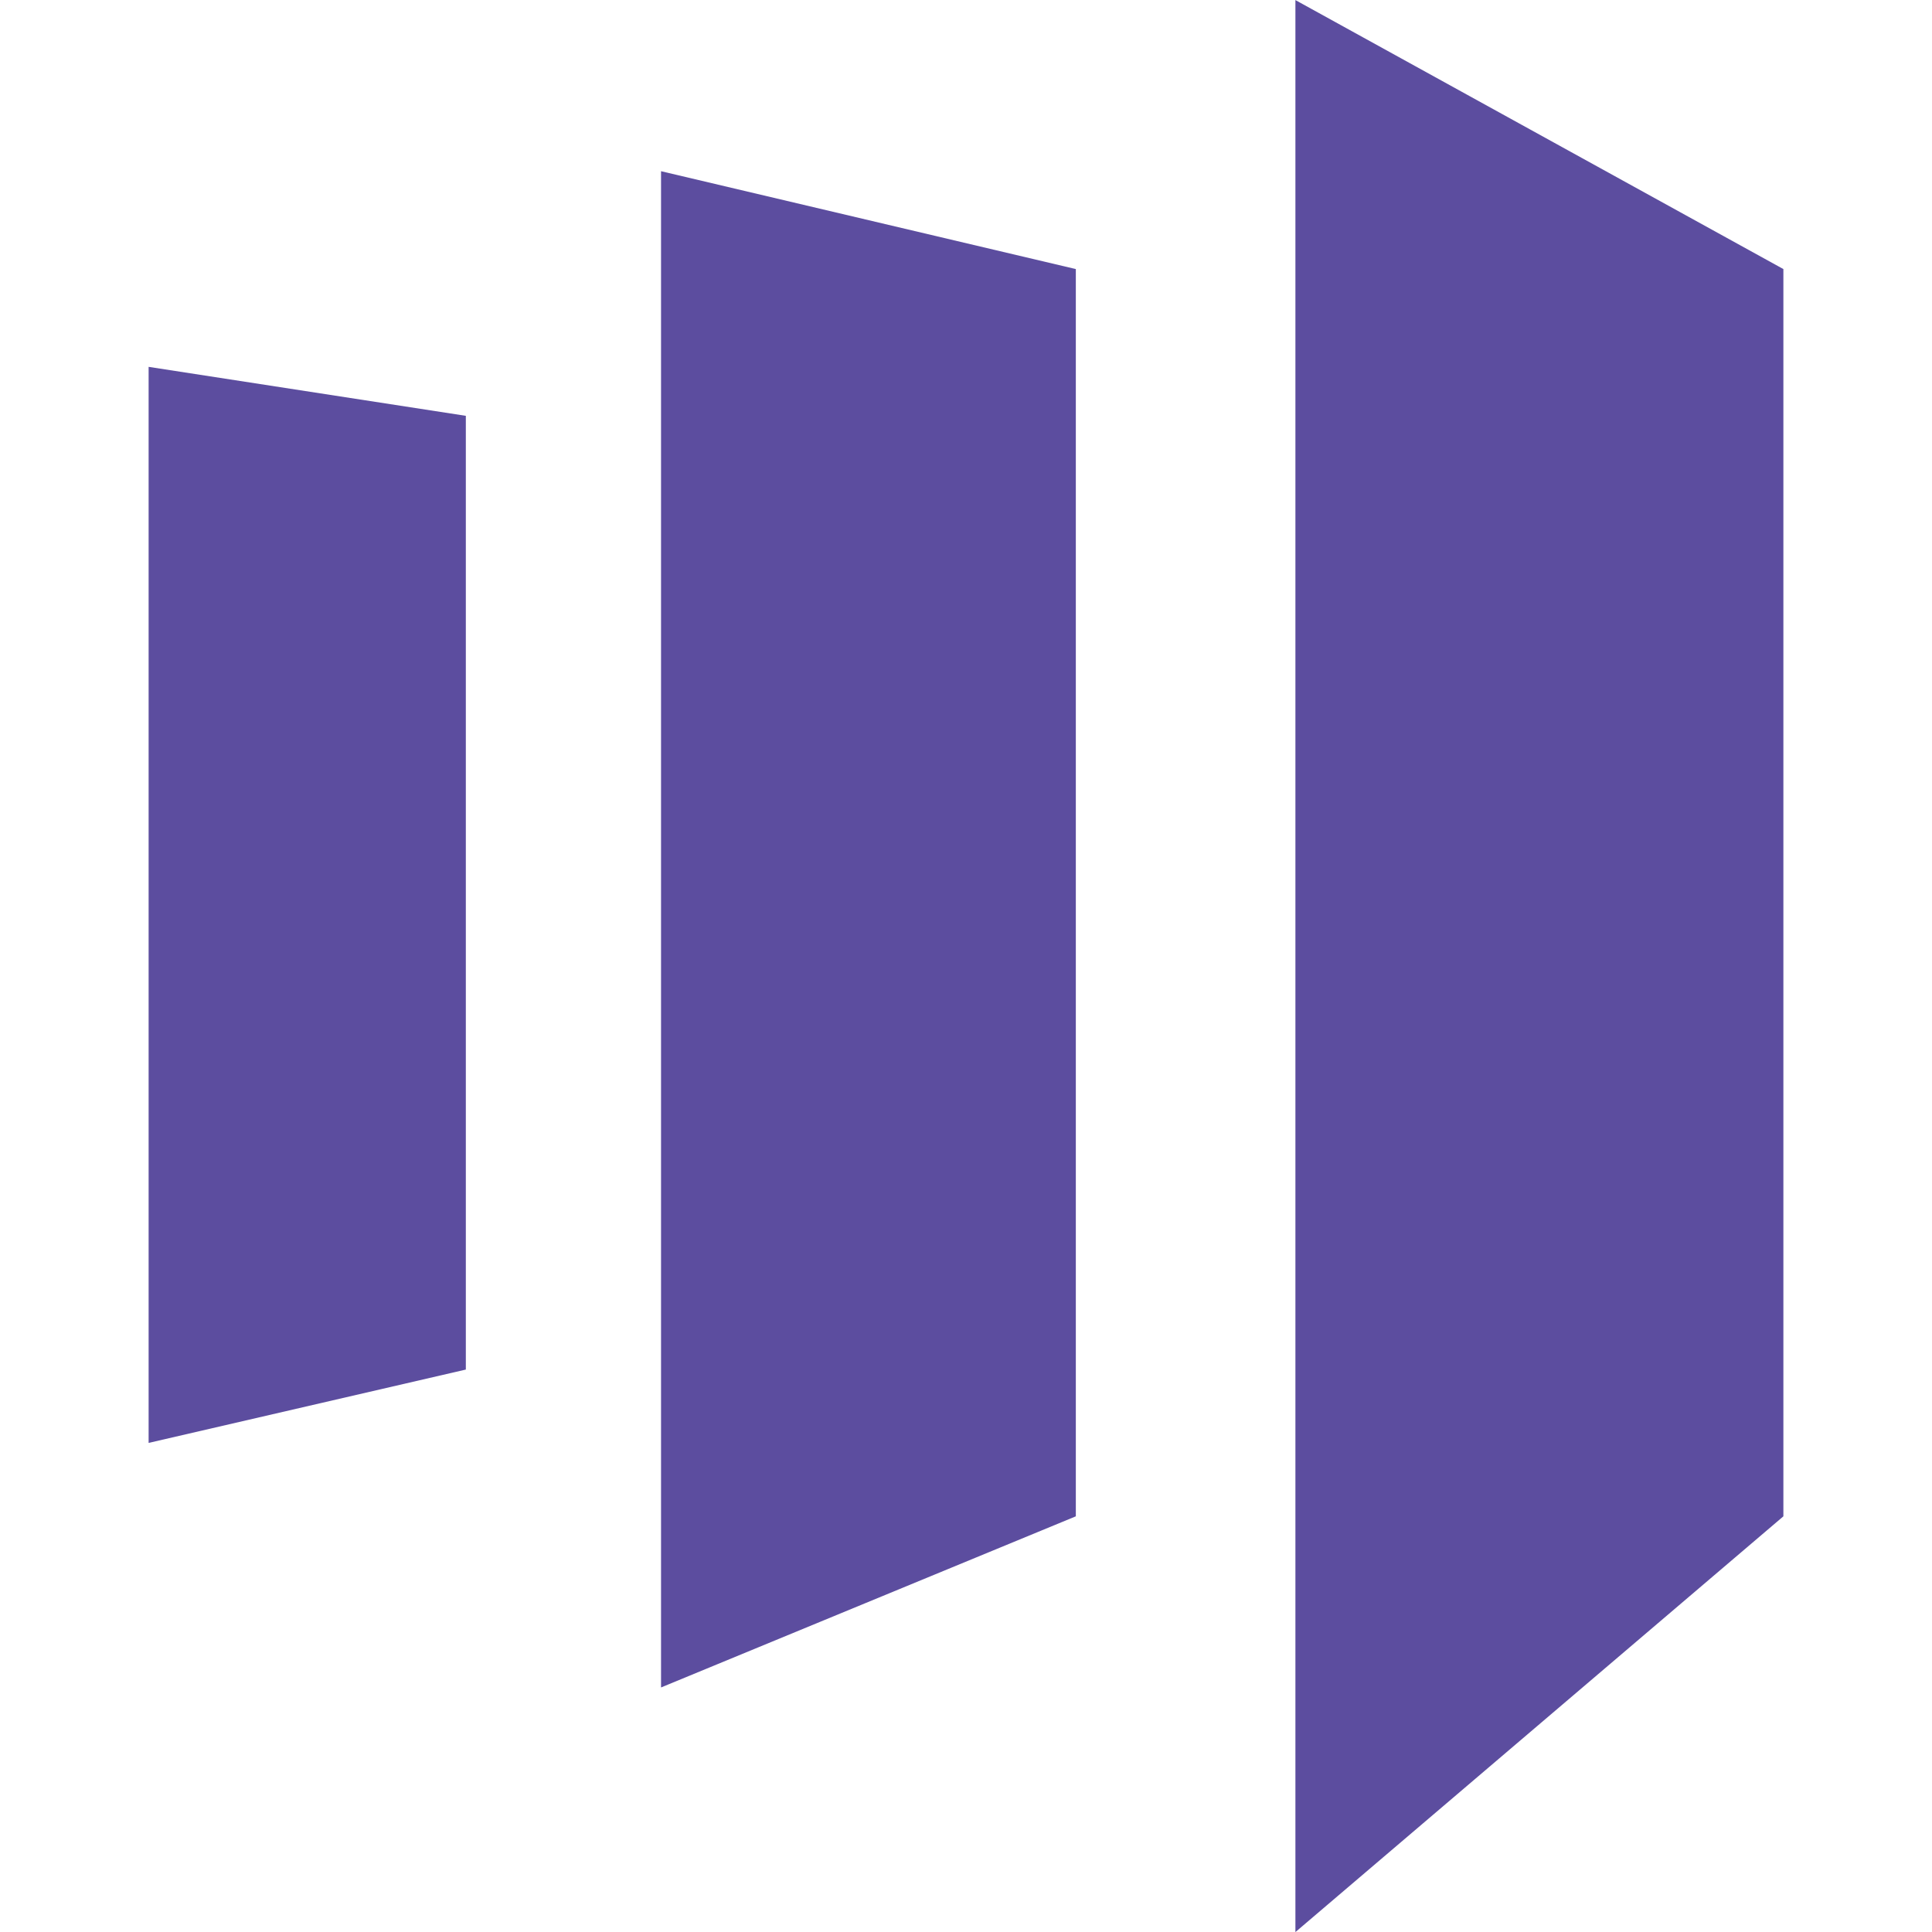
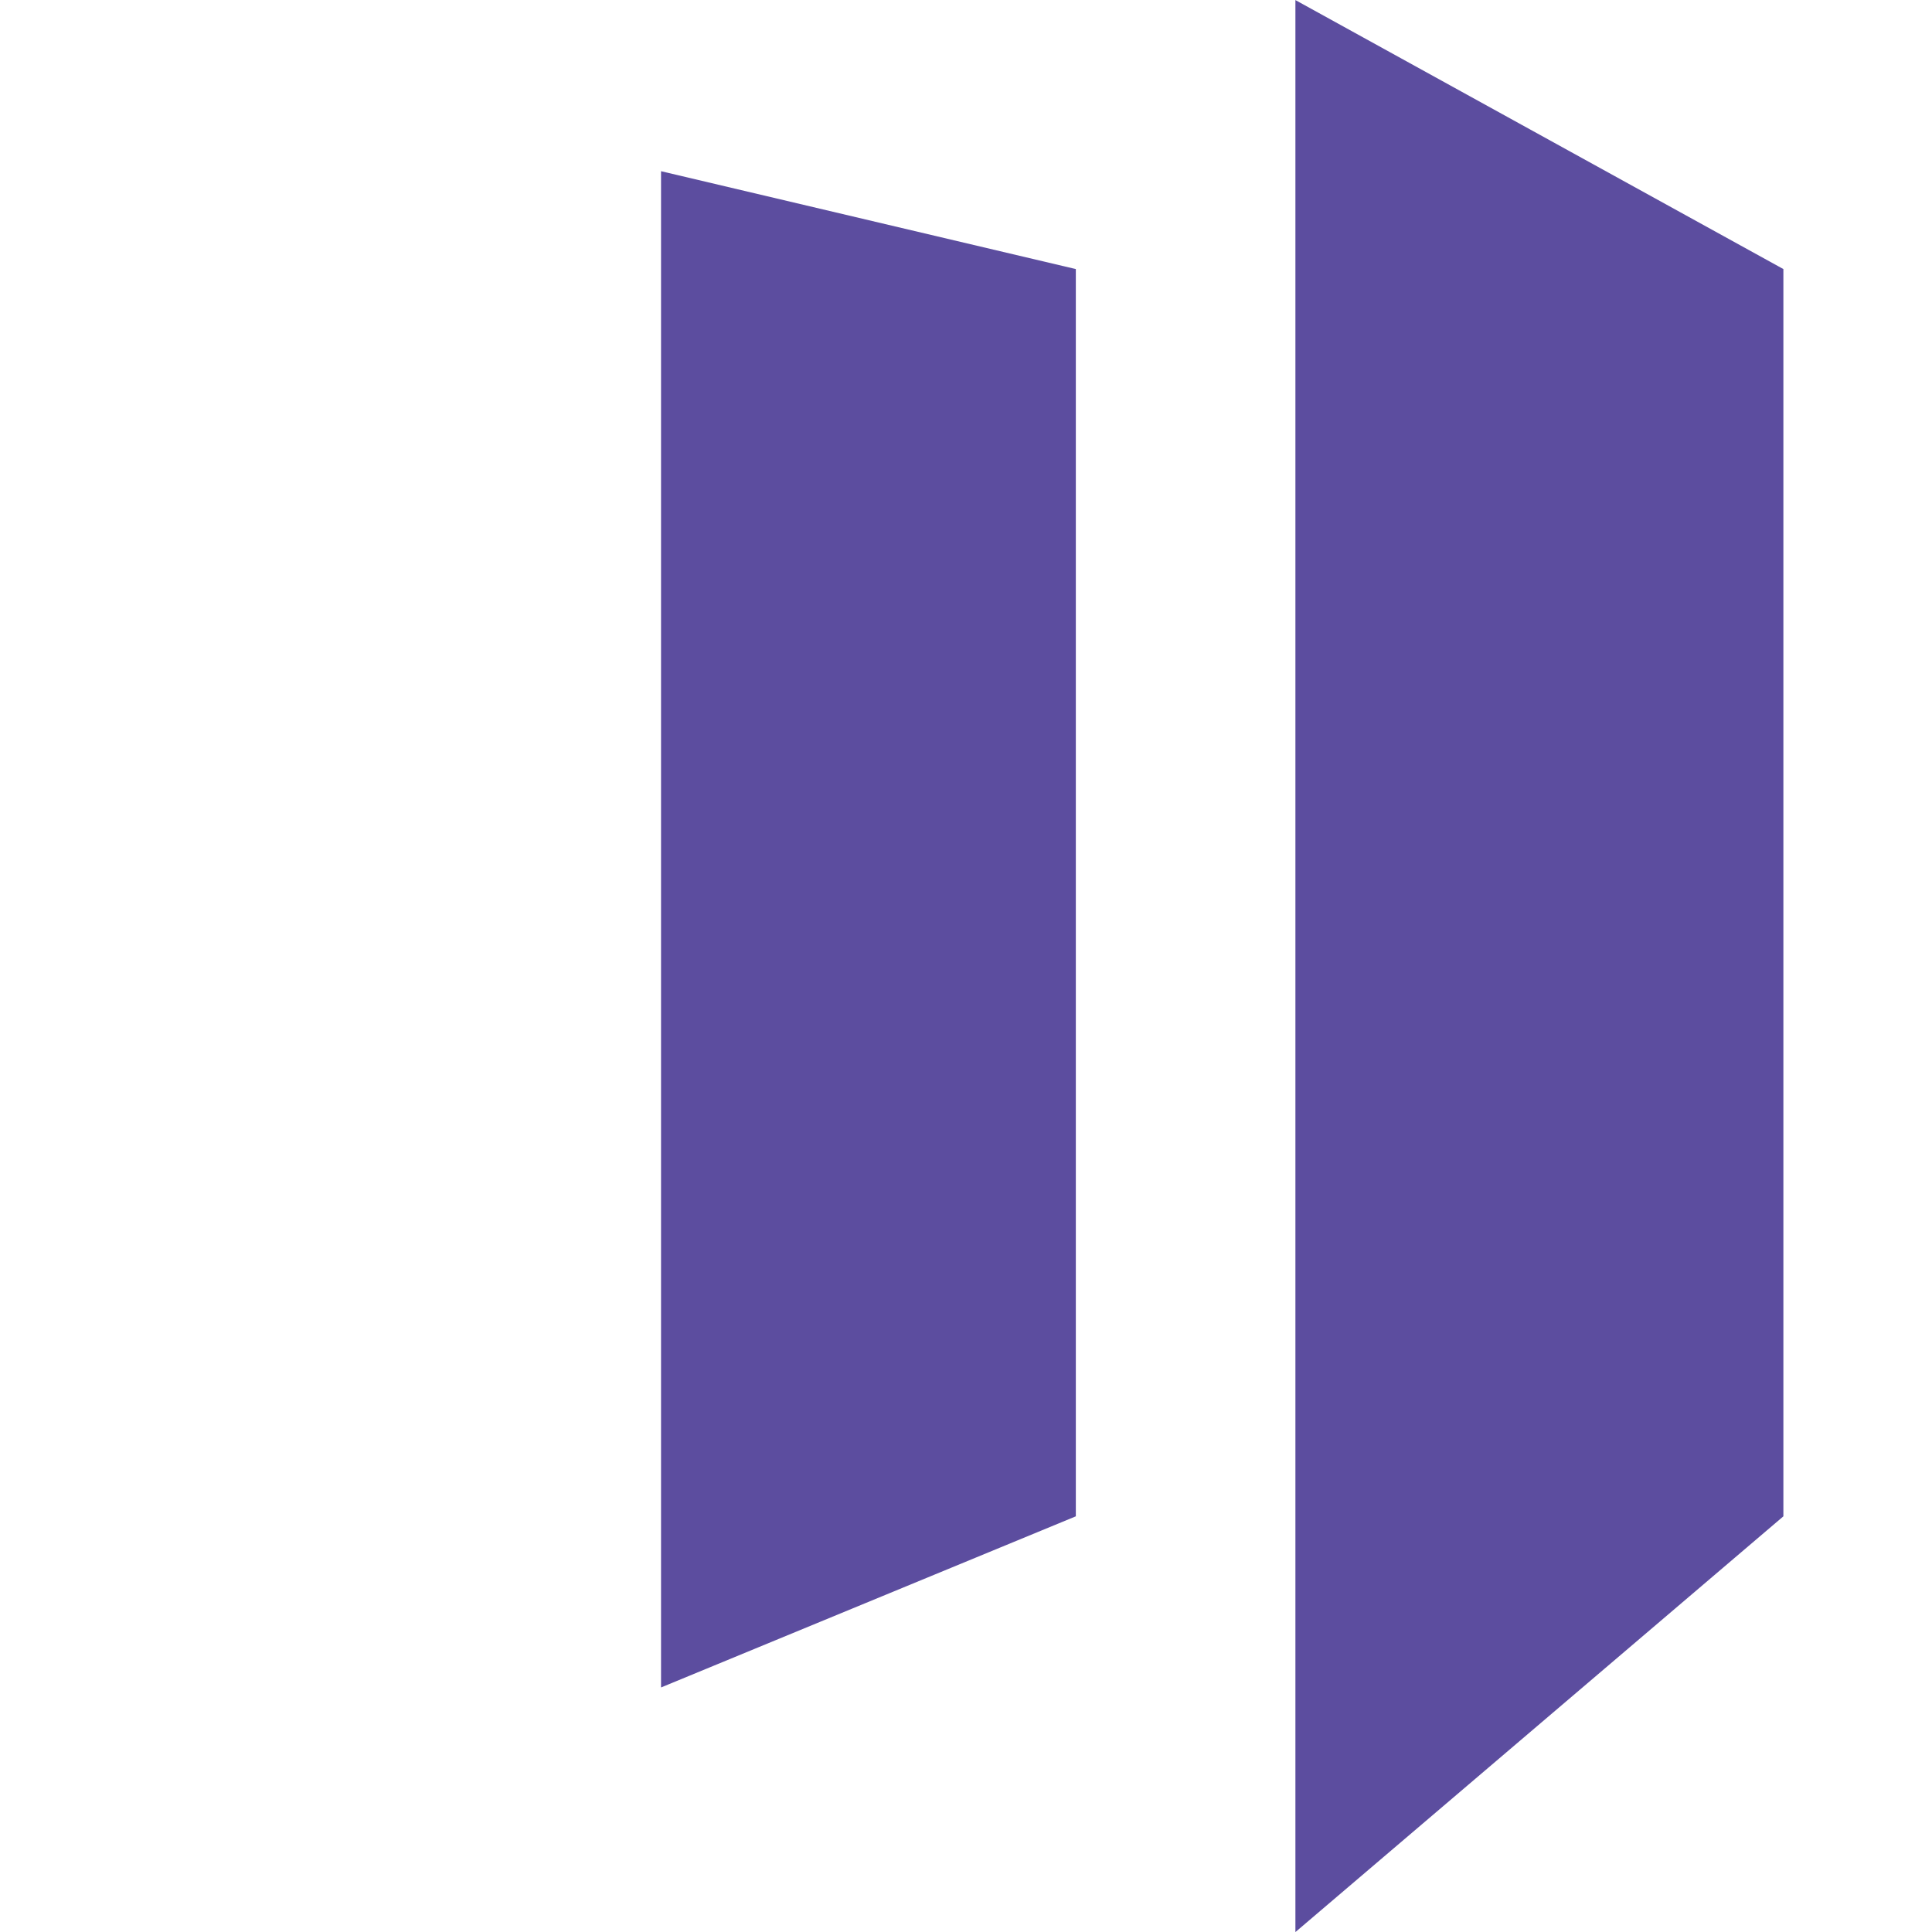
<svg xmlns="http://www.w3.org/2000/svg" width="26" height="26" viewBox="0 0 26 26" fill="none">
  <path d="M17.433 0.001L24 3.621V20.406L17.433 26.001V0.001Z" fill="#5C4D9F" />
  <path d="M8.896 2.304L14.478 3.621V20.406L8.896 22.709V2.304Z" fill="#5C4D9F" />
-   <path d="M2 4.937L6.269 5.596V18.431L2 19.418V4.937Z" fill="#5C4D9F" />
</svg>